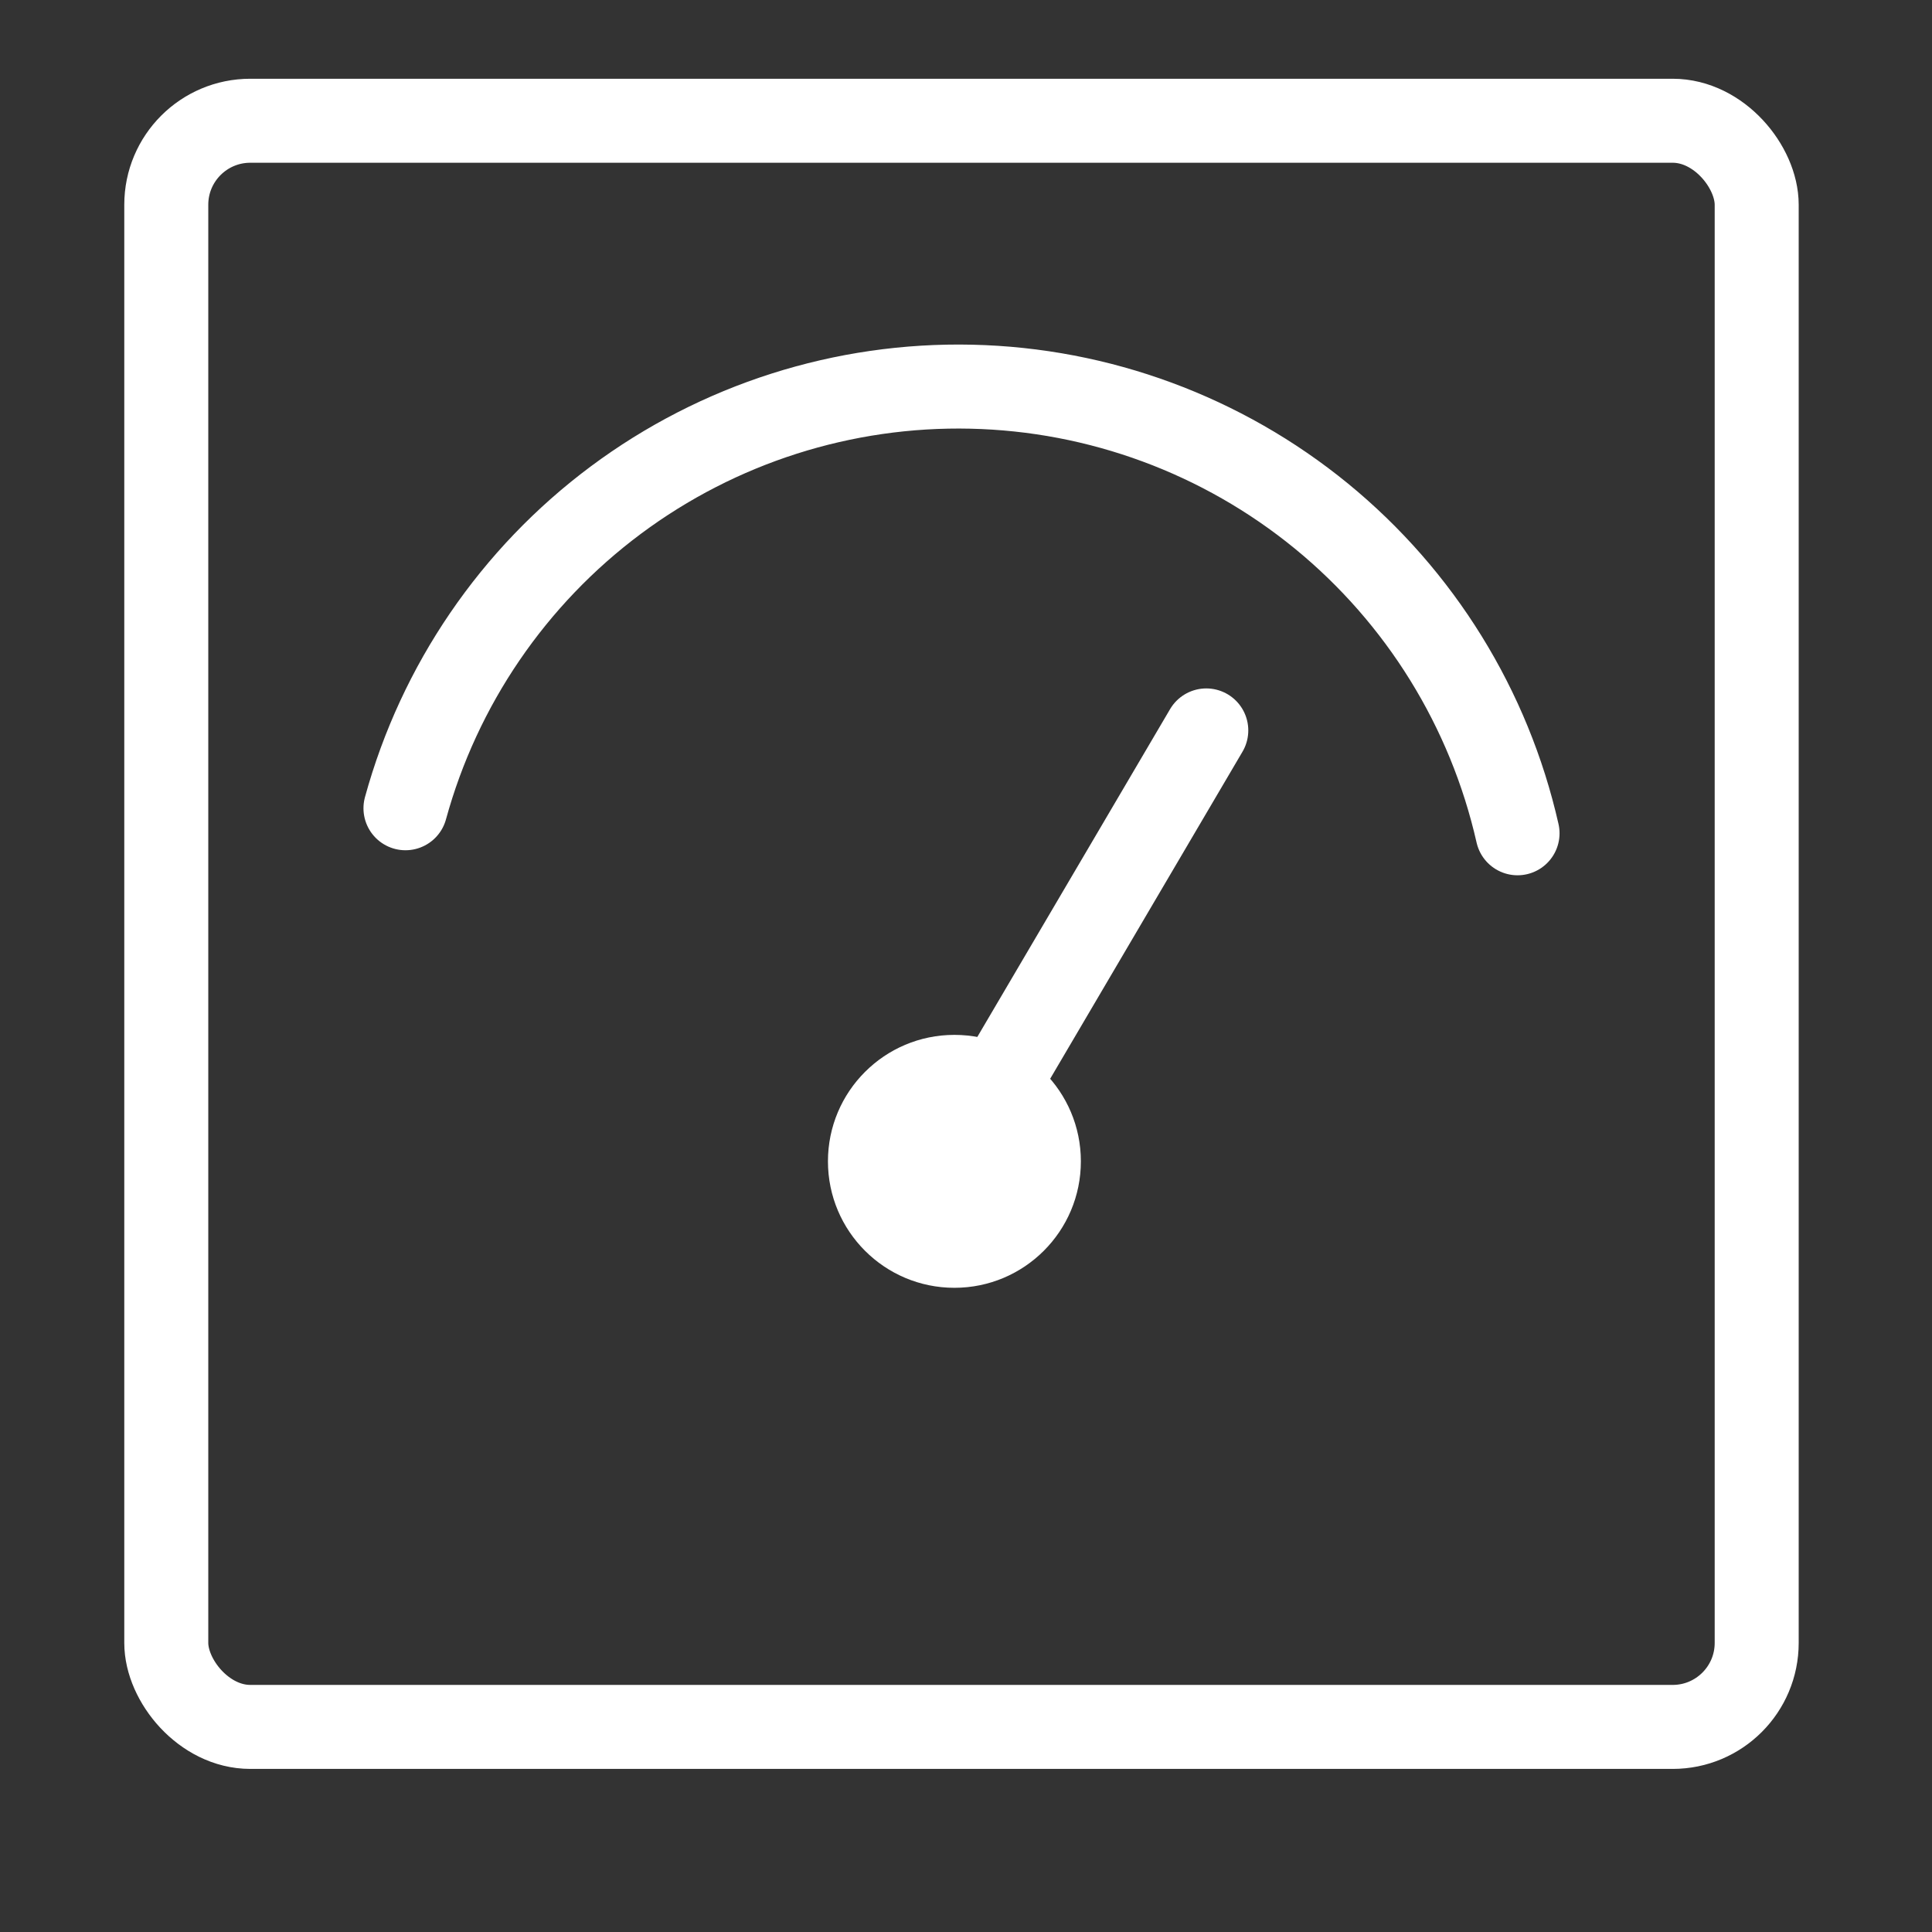
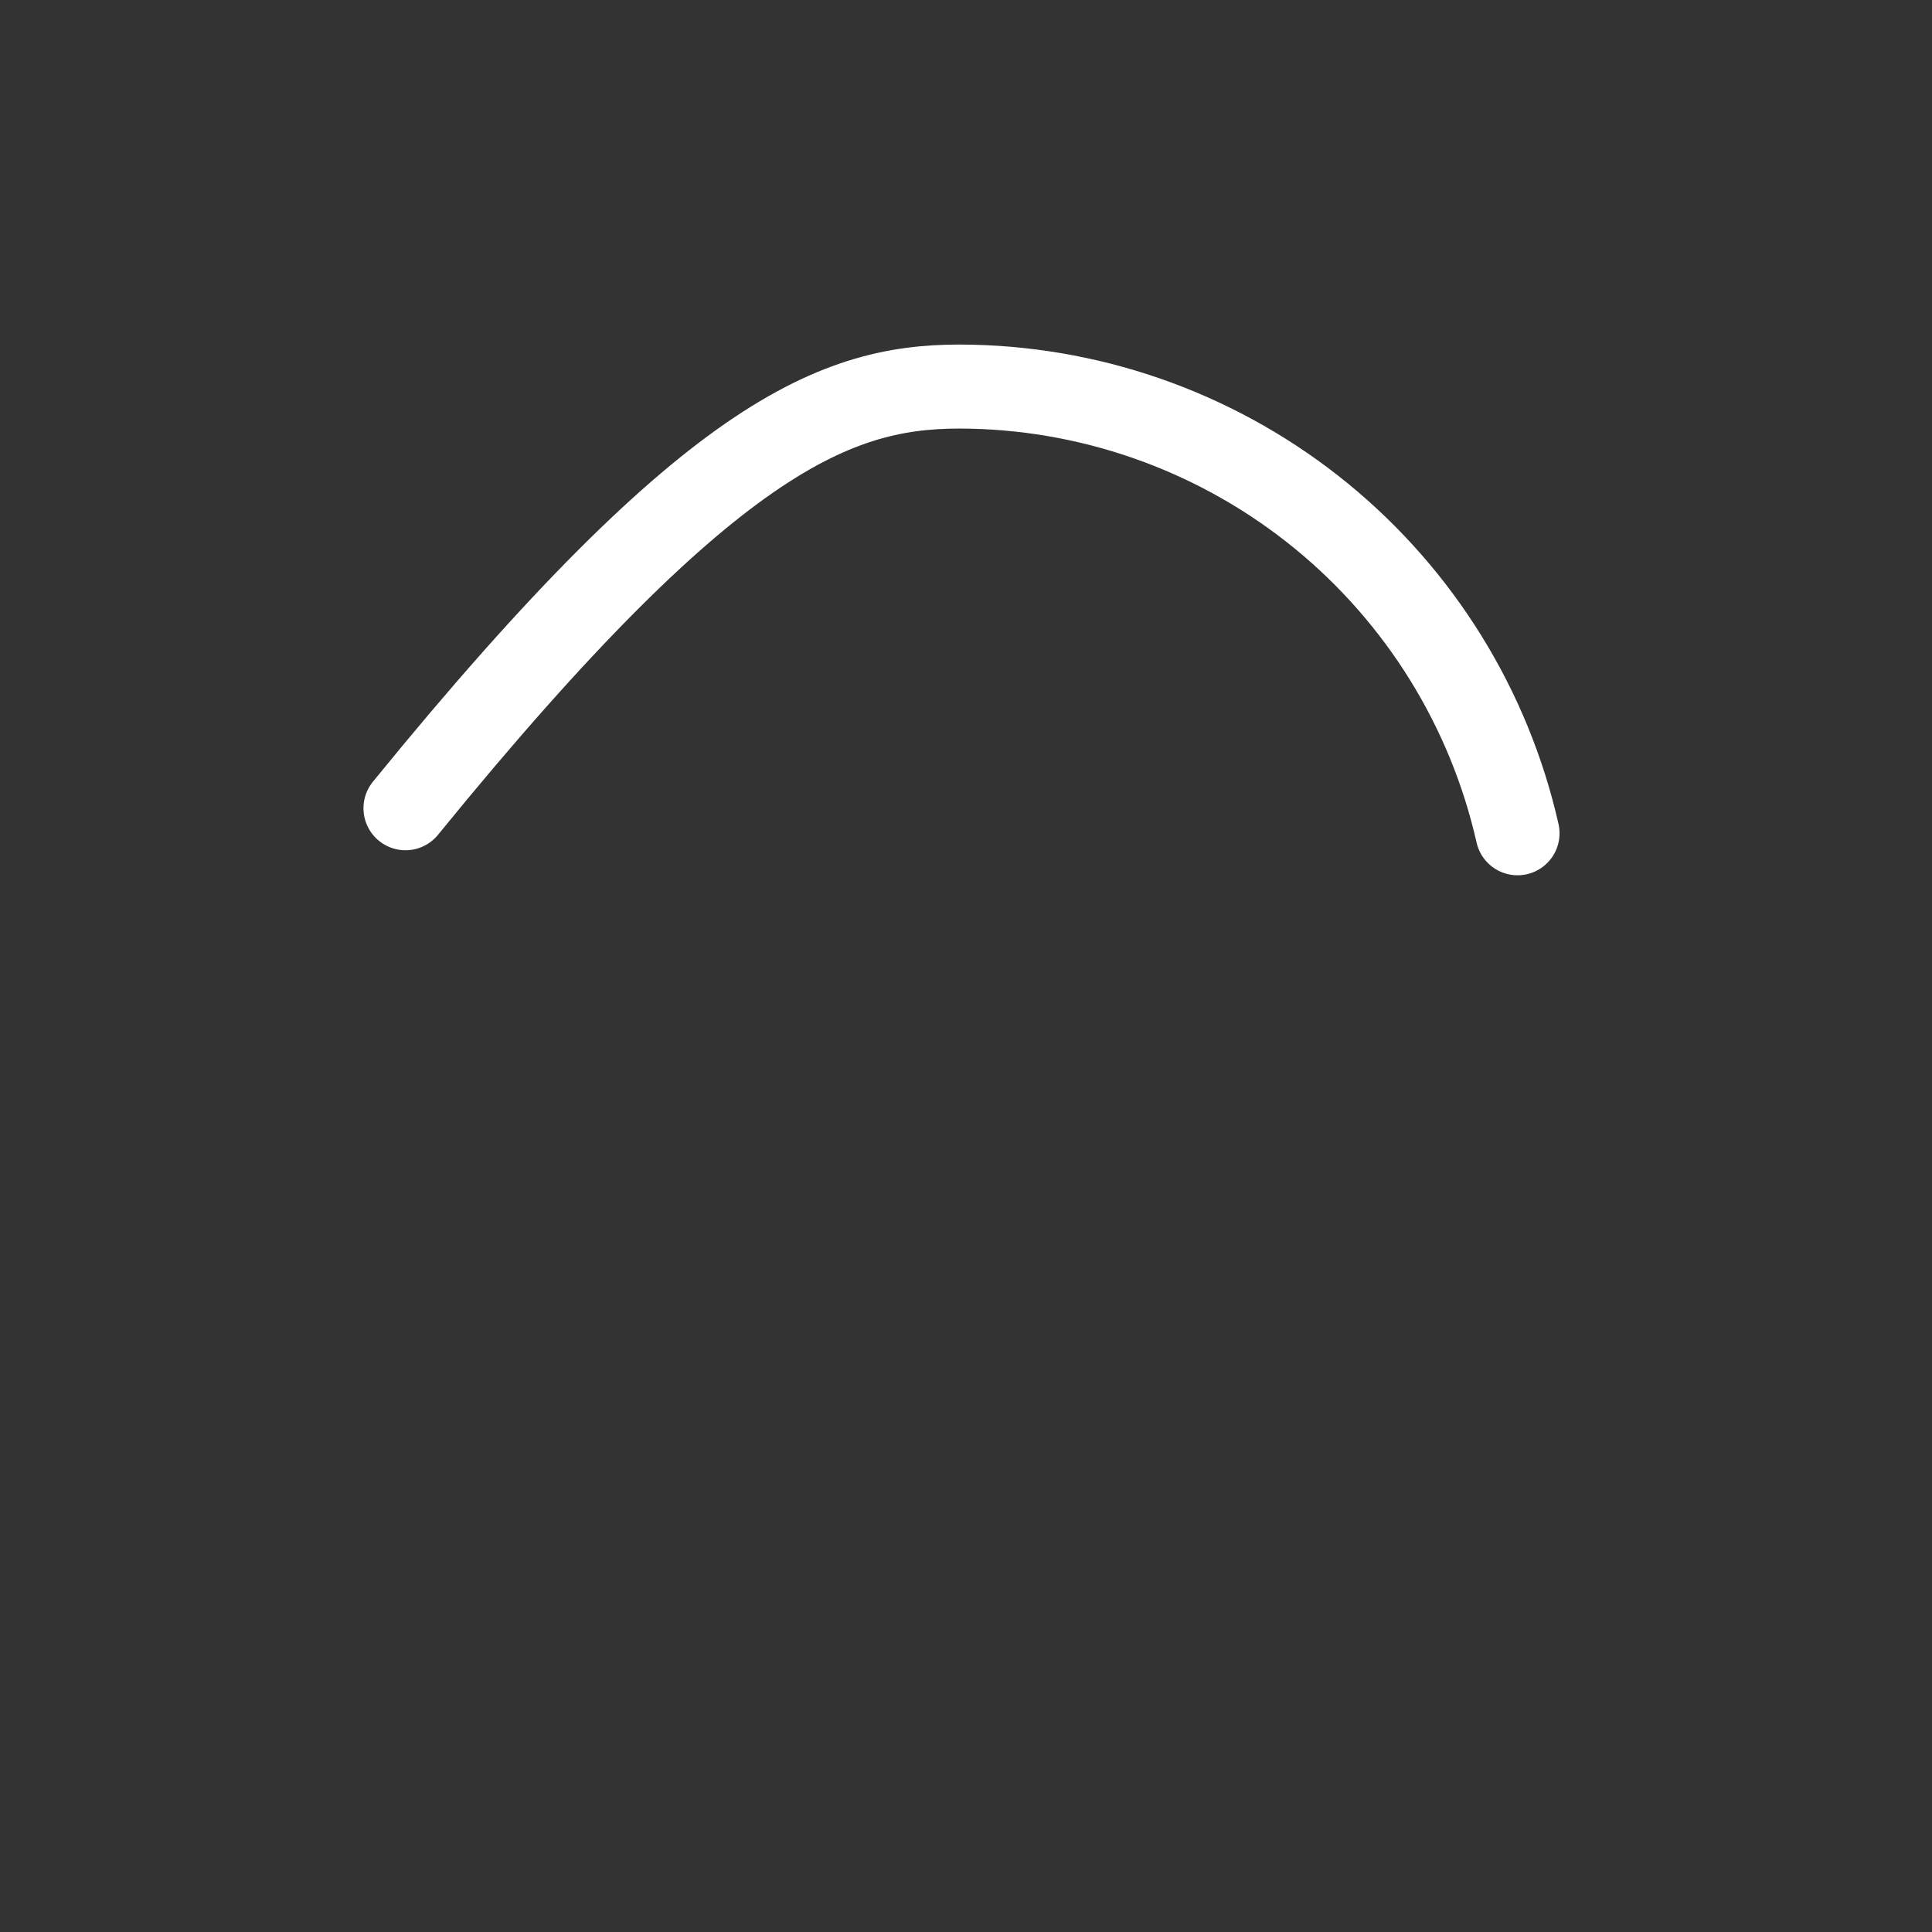
<svg xmlns="http://www.w3.org/2000/svg" width="46" height="46" viewBox="0 0 46 46" fill="none">
  <rect x="0" y="0" width="46" height="46" fill="#333333" stroke="none" />
-   <rect x="3.959" y="2.875" width="37.867" height="38.242" rx="2" stroke="white" stroke-width="2" />
-   <path d="M9.654 19.244C10.459 16.308 12.222 13.726 14.663 11.907C17.104 10.089 20.083 9.138 23.126 9.207C26.169 9.275 29.102 10.359 31.459 12.285C33.815 14.212 35.46 16.871 36.132 19.84" stroke="white" stroke-width="2" stroke-linecap="round" />
-   <circle cx="22.724" cy="27.651" r="3.011" fill="white" />
-   <path d="M22.896 27.297L28.721 17.391" stroke="white" stroke-width="2" stroke-linecap="round" />
+   <path d="M9.654 19.244C17.104 10.089 20.083 9.138 23.126 9.207C26.169 9.275 29.102 10.359 31.459 12.285C33.815 14.212 35.46 16.871 36.132 19.84" stroke="white" stroke-width="2" stroke-linecap="round" />
</svg>